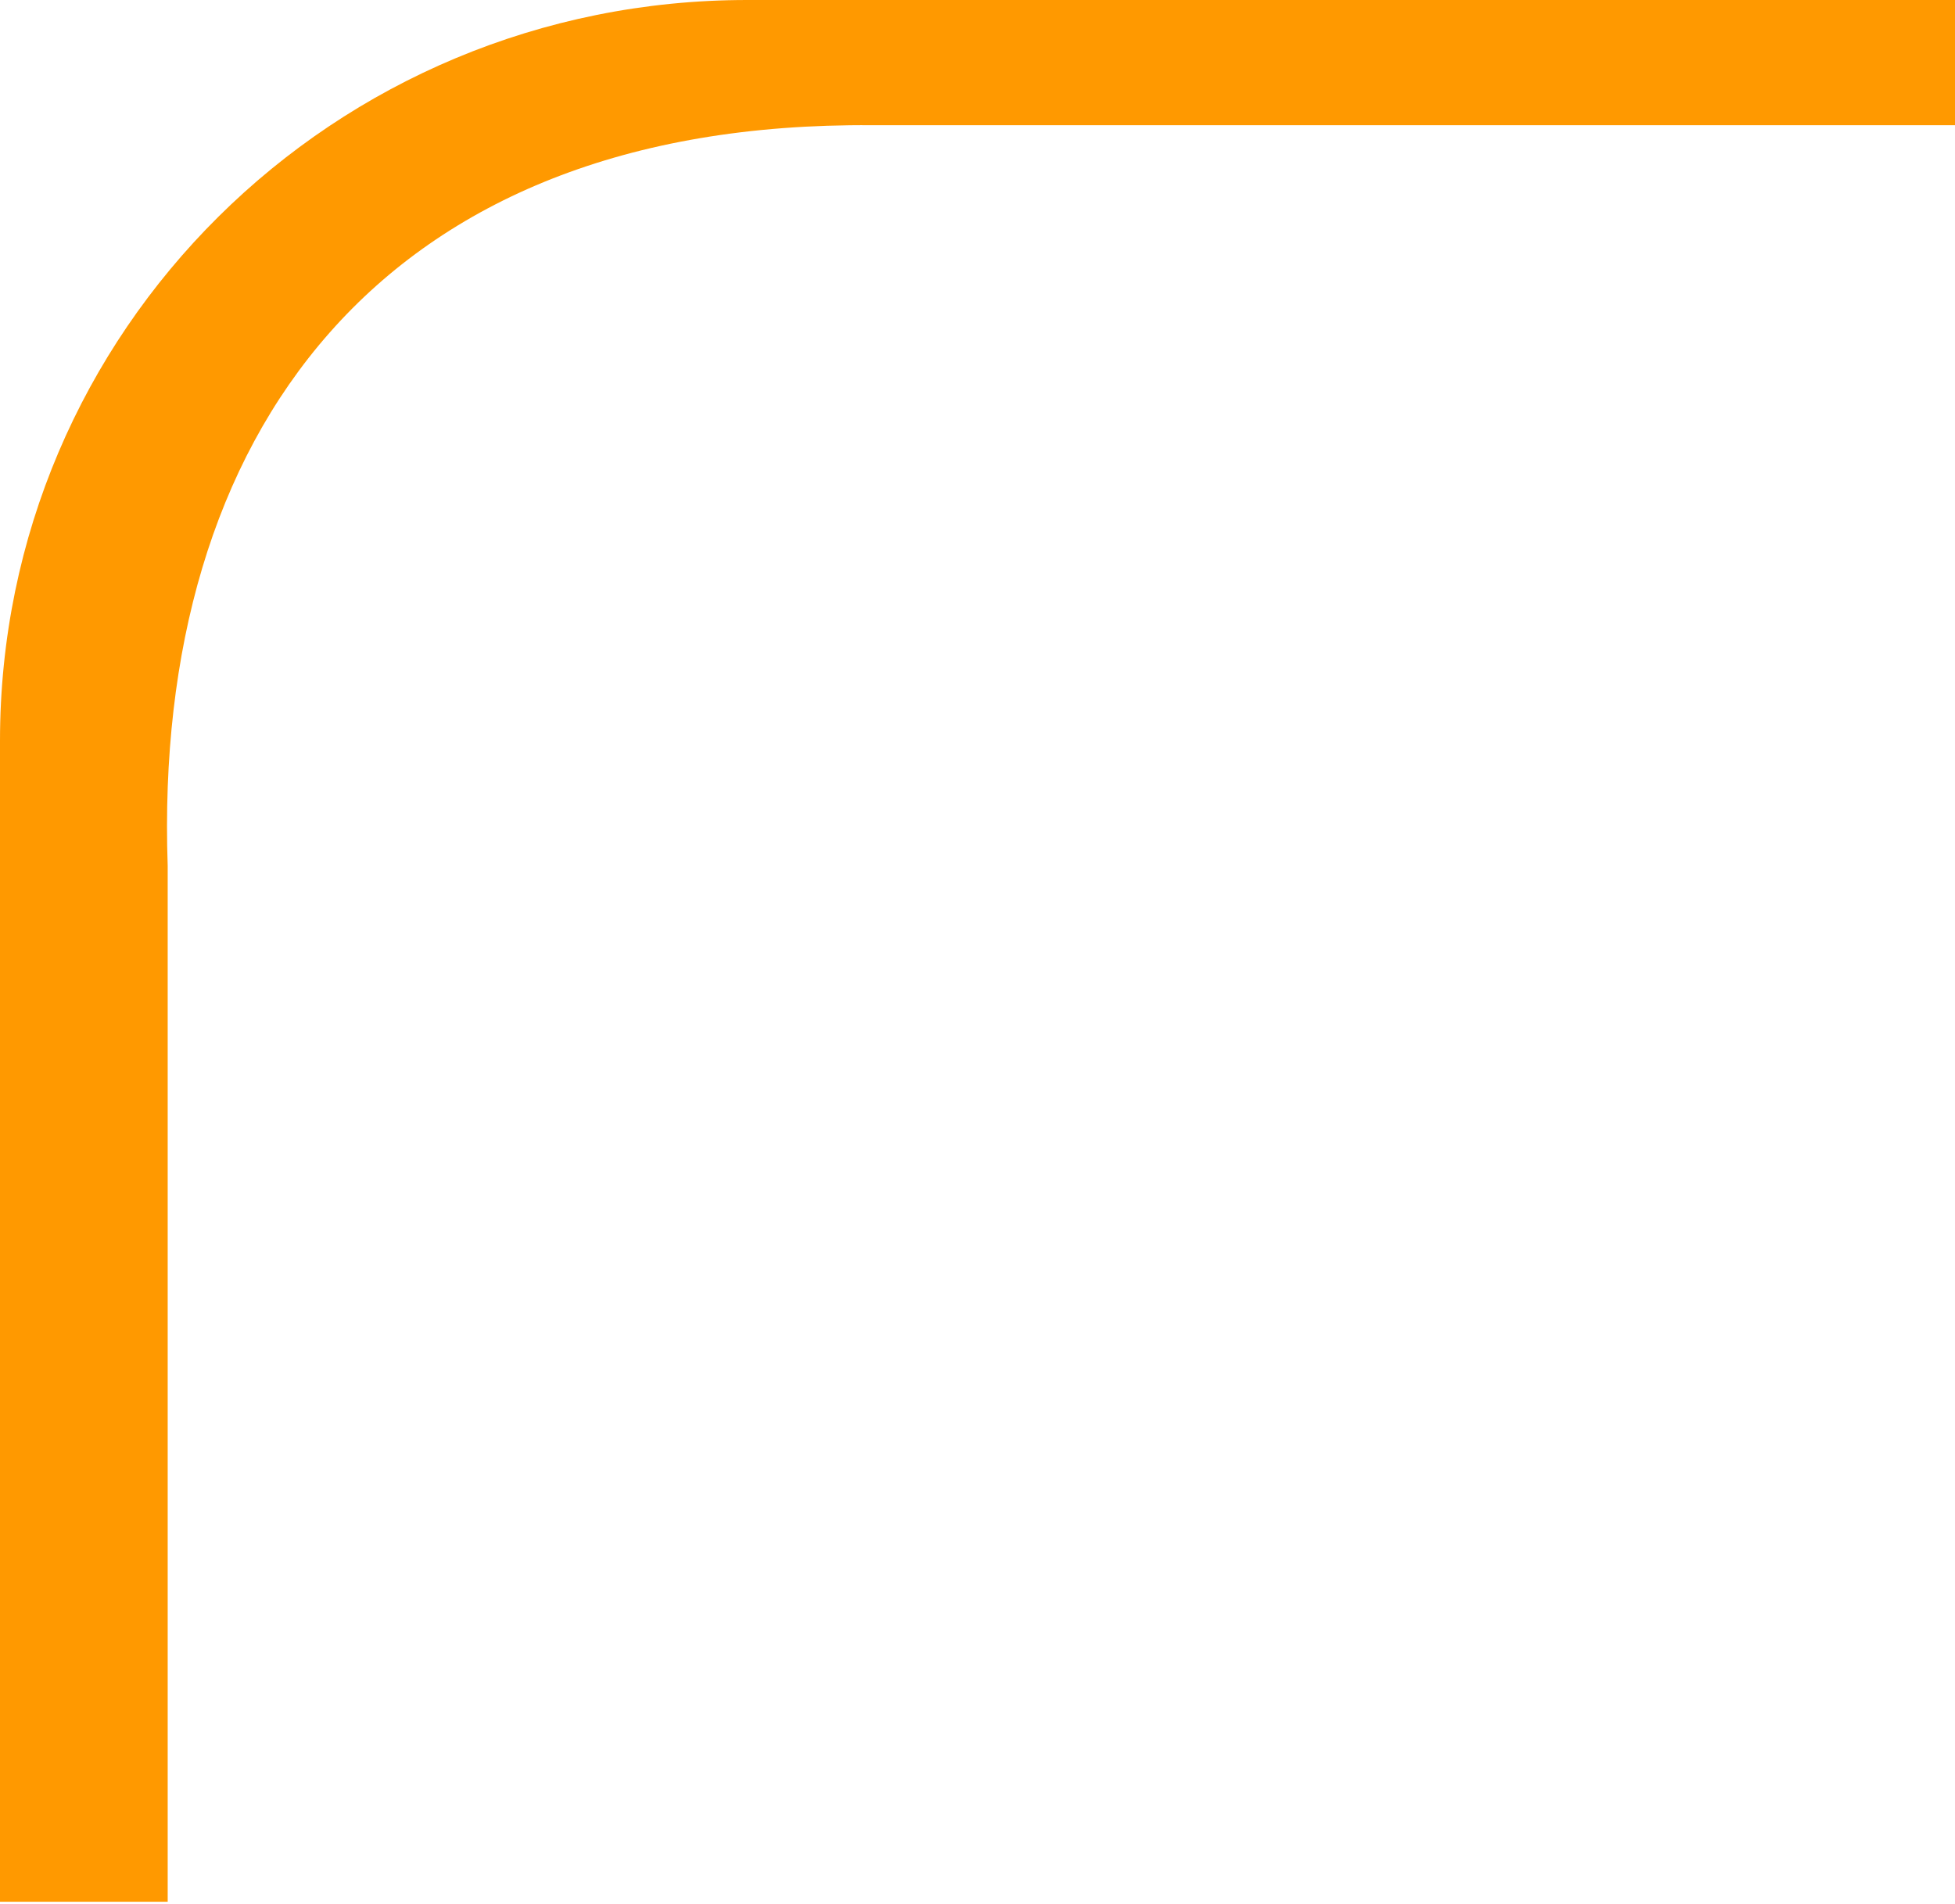
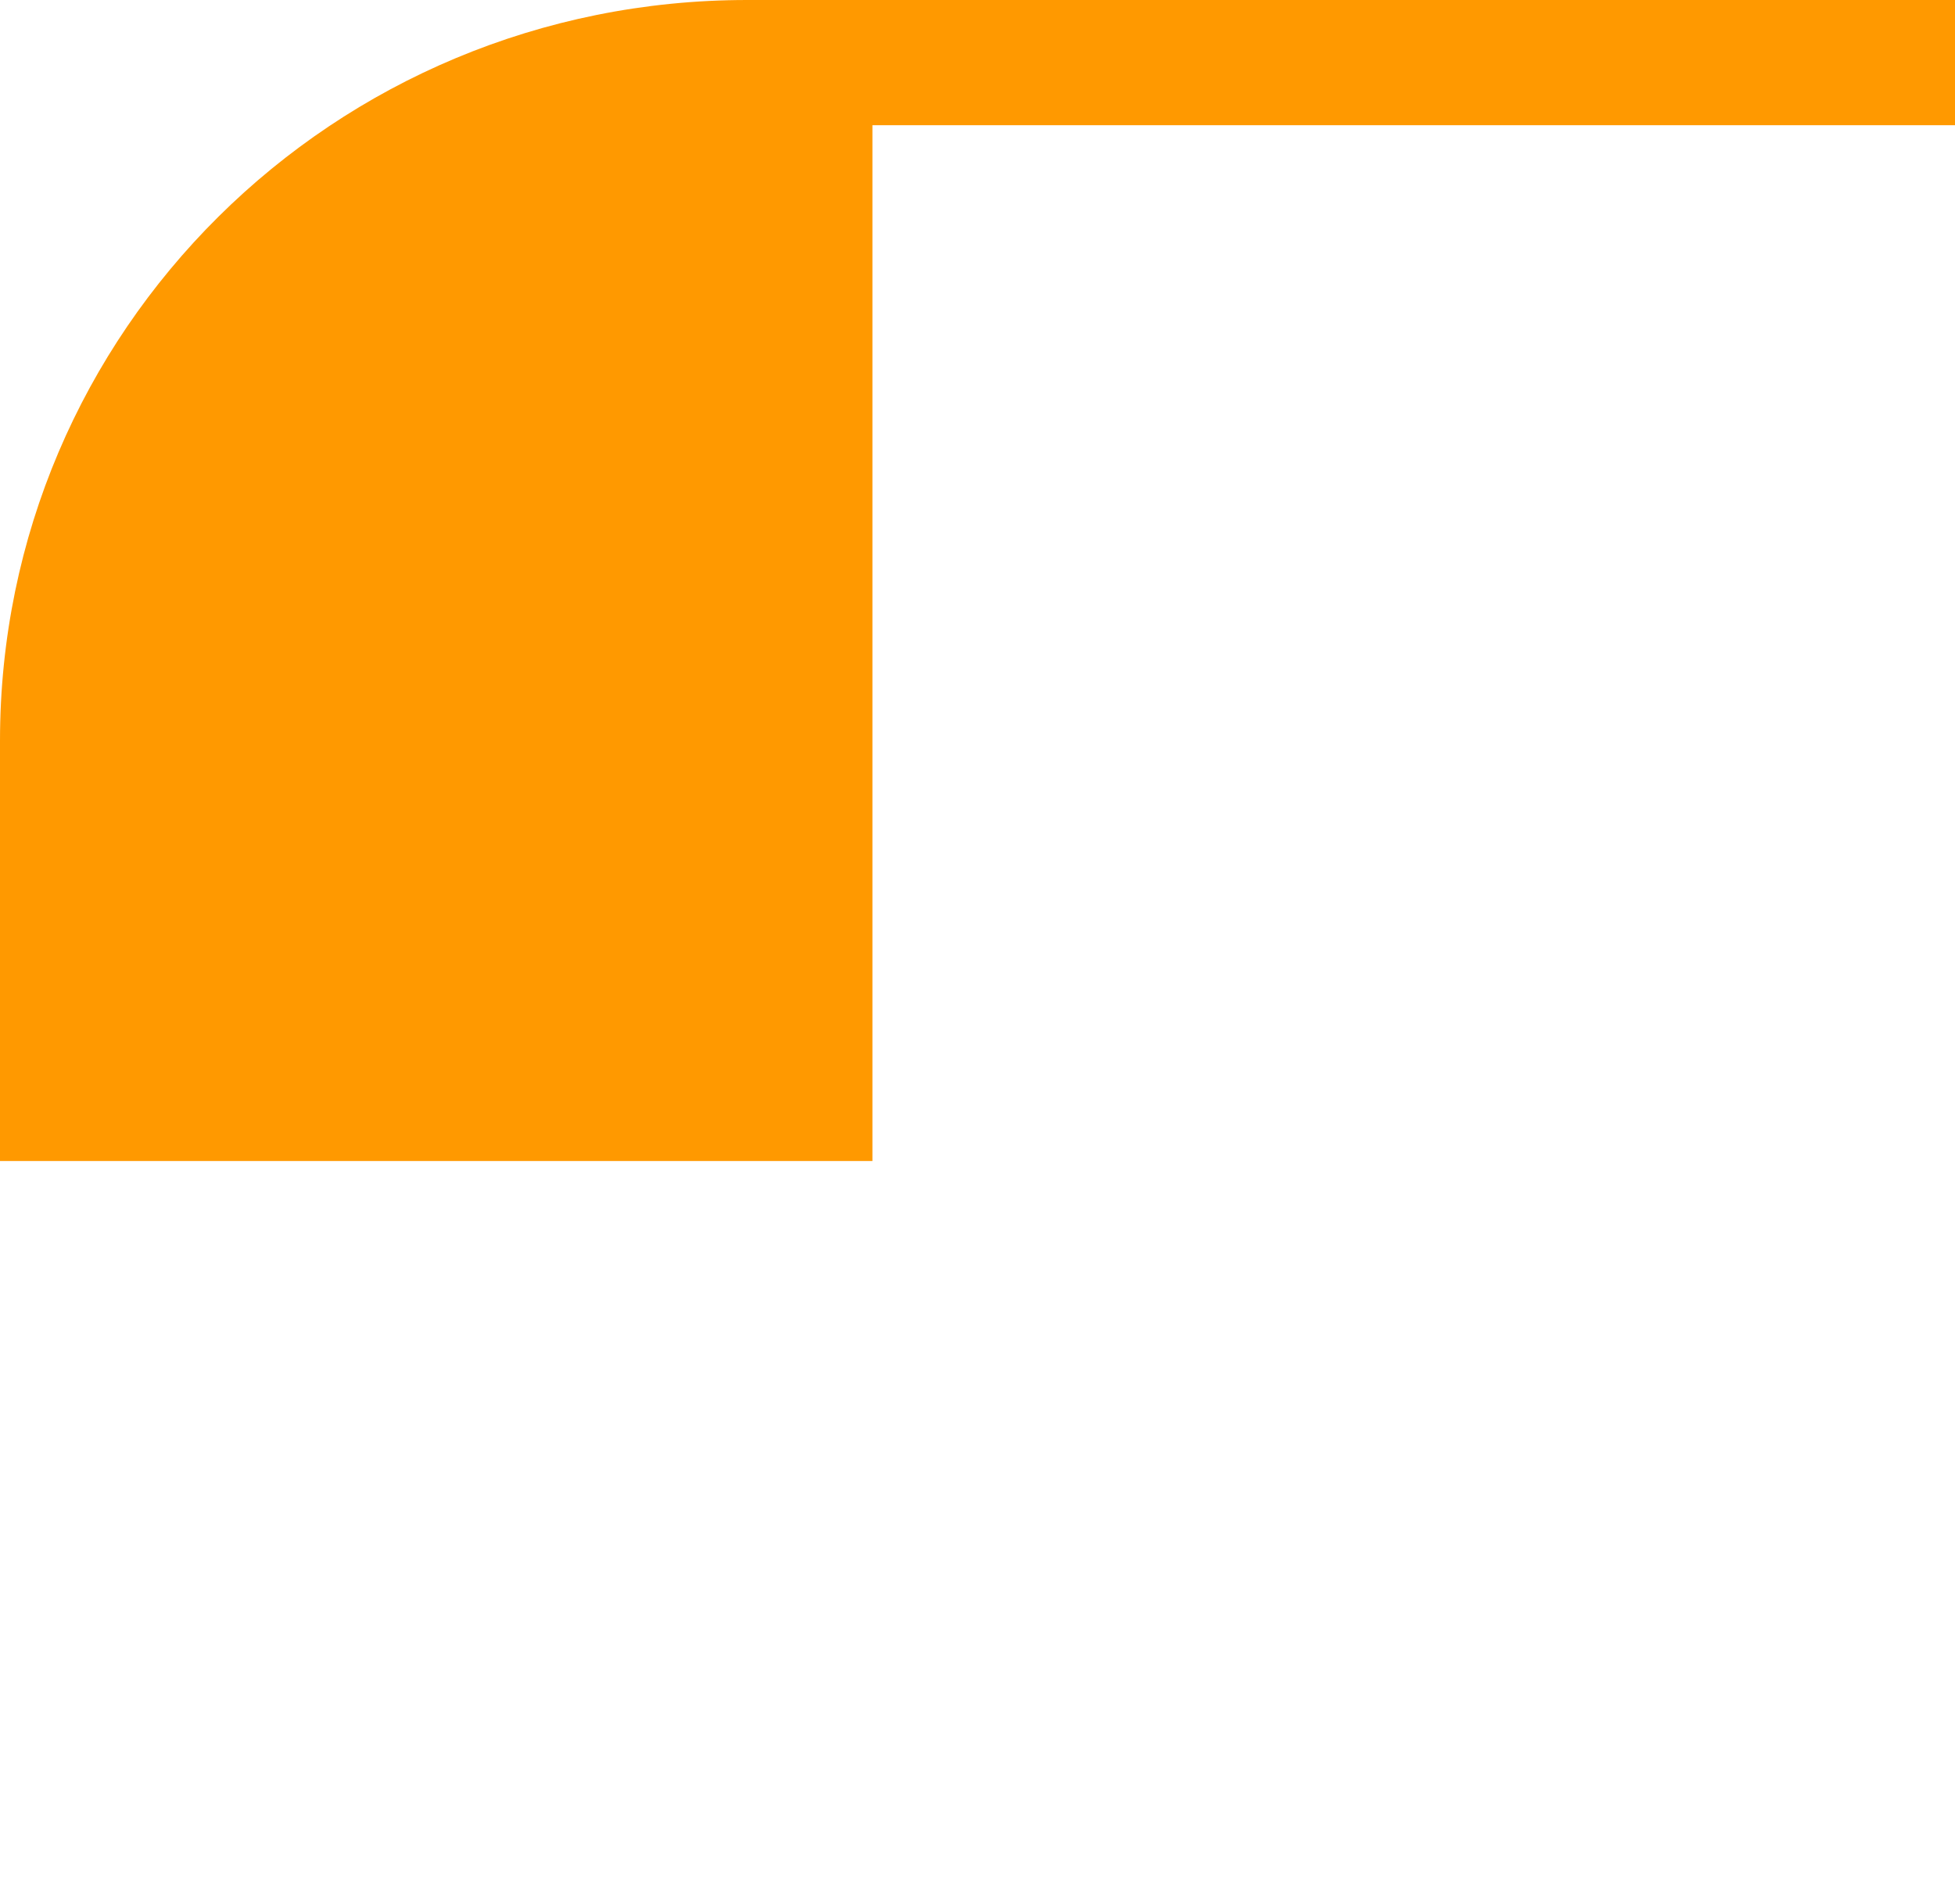
<svg xmlns="http://www.w3.org/2000/svg" version="1.1" id="Layer_1" x="0px" y="0px" viewBox="0 0 92.1 89.7" style="enable-background:new 0 0 92.1 89.7;" xml:space="preserve">
  <style type="text/css"> .st0{fill:#FF9900;} </style>
-   <path class="st0" d="M0,89.7V34.9C0,15.6,15.7,0,35.2,0h51h5.9v5.9h-51C17.9,5.7,7.2,20.5,7.9,40.8v48.8H0z" />
+   <path class="st0" d="M0,89.7V34.9C0,15.6,15.7,0,35.2,0h51h5.9v5.9h-51v48.8H0z" />
</svg>